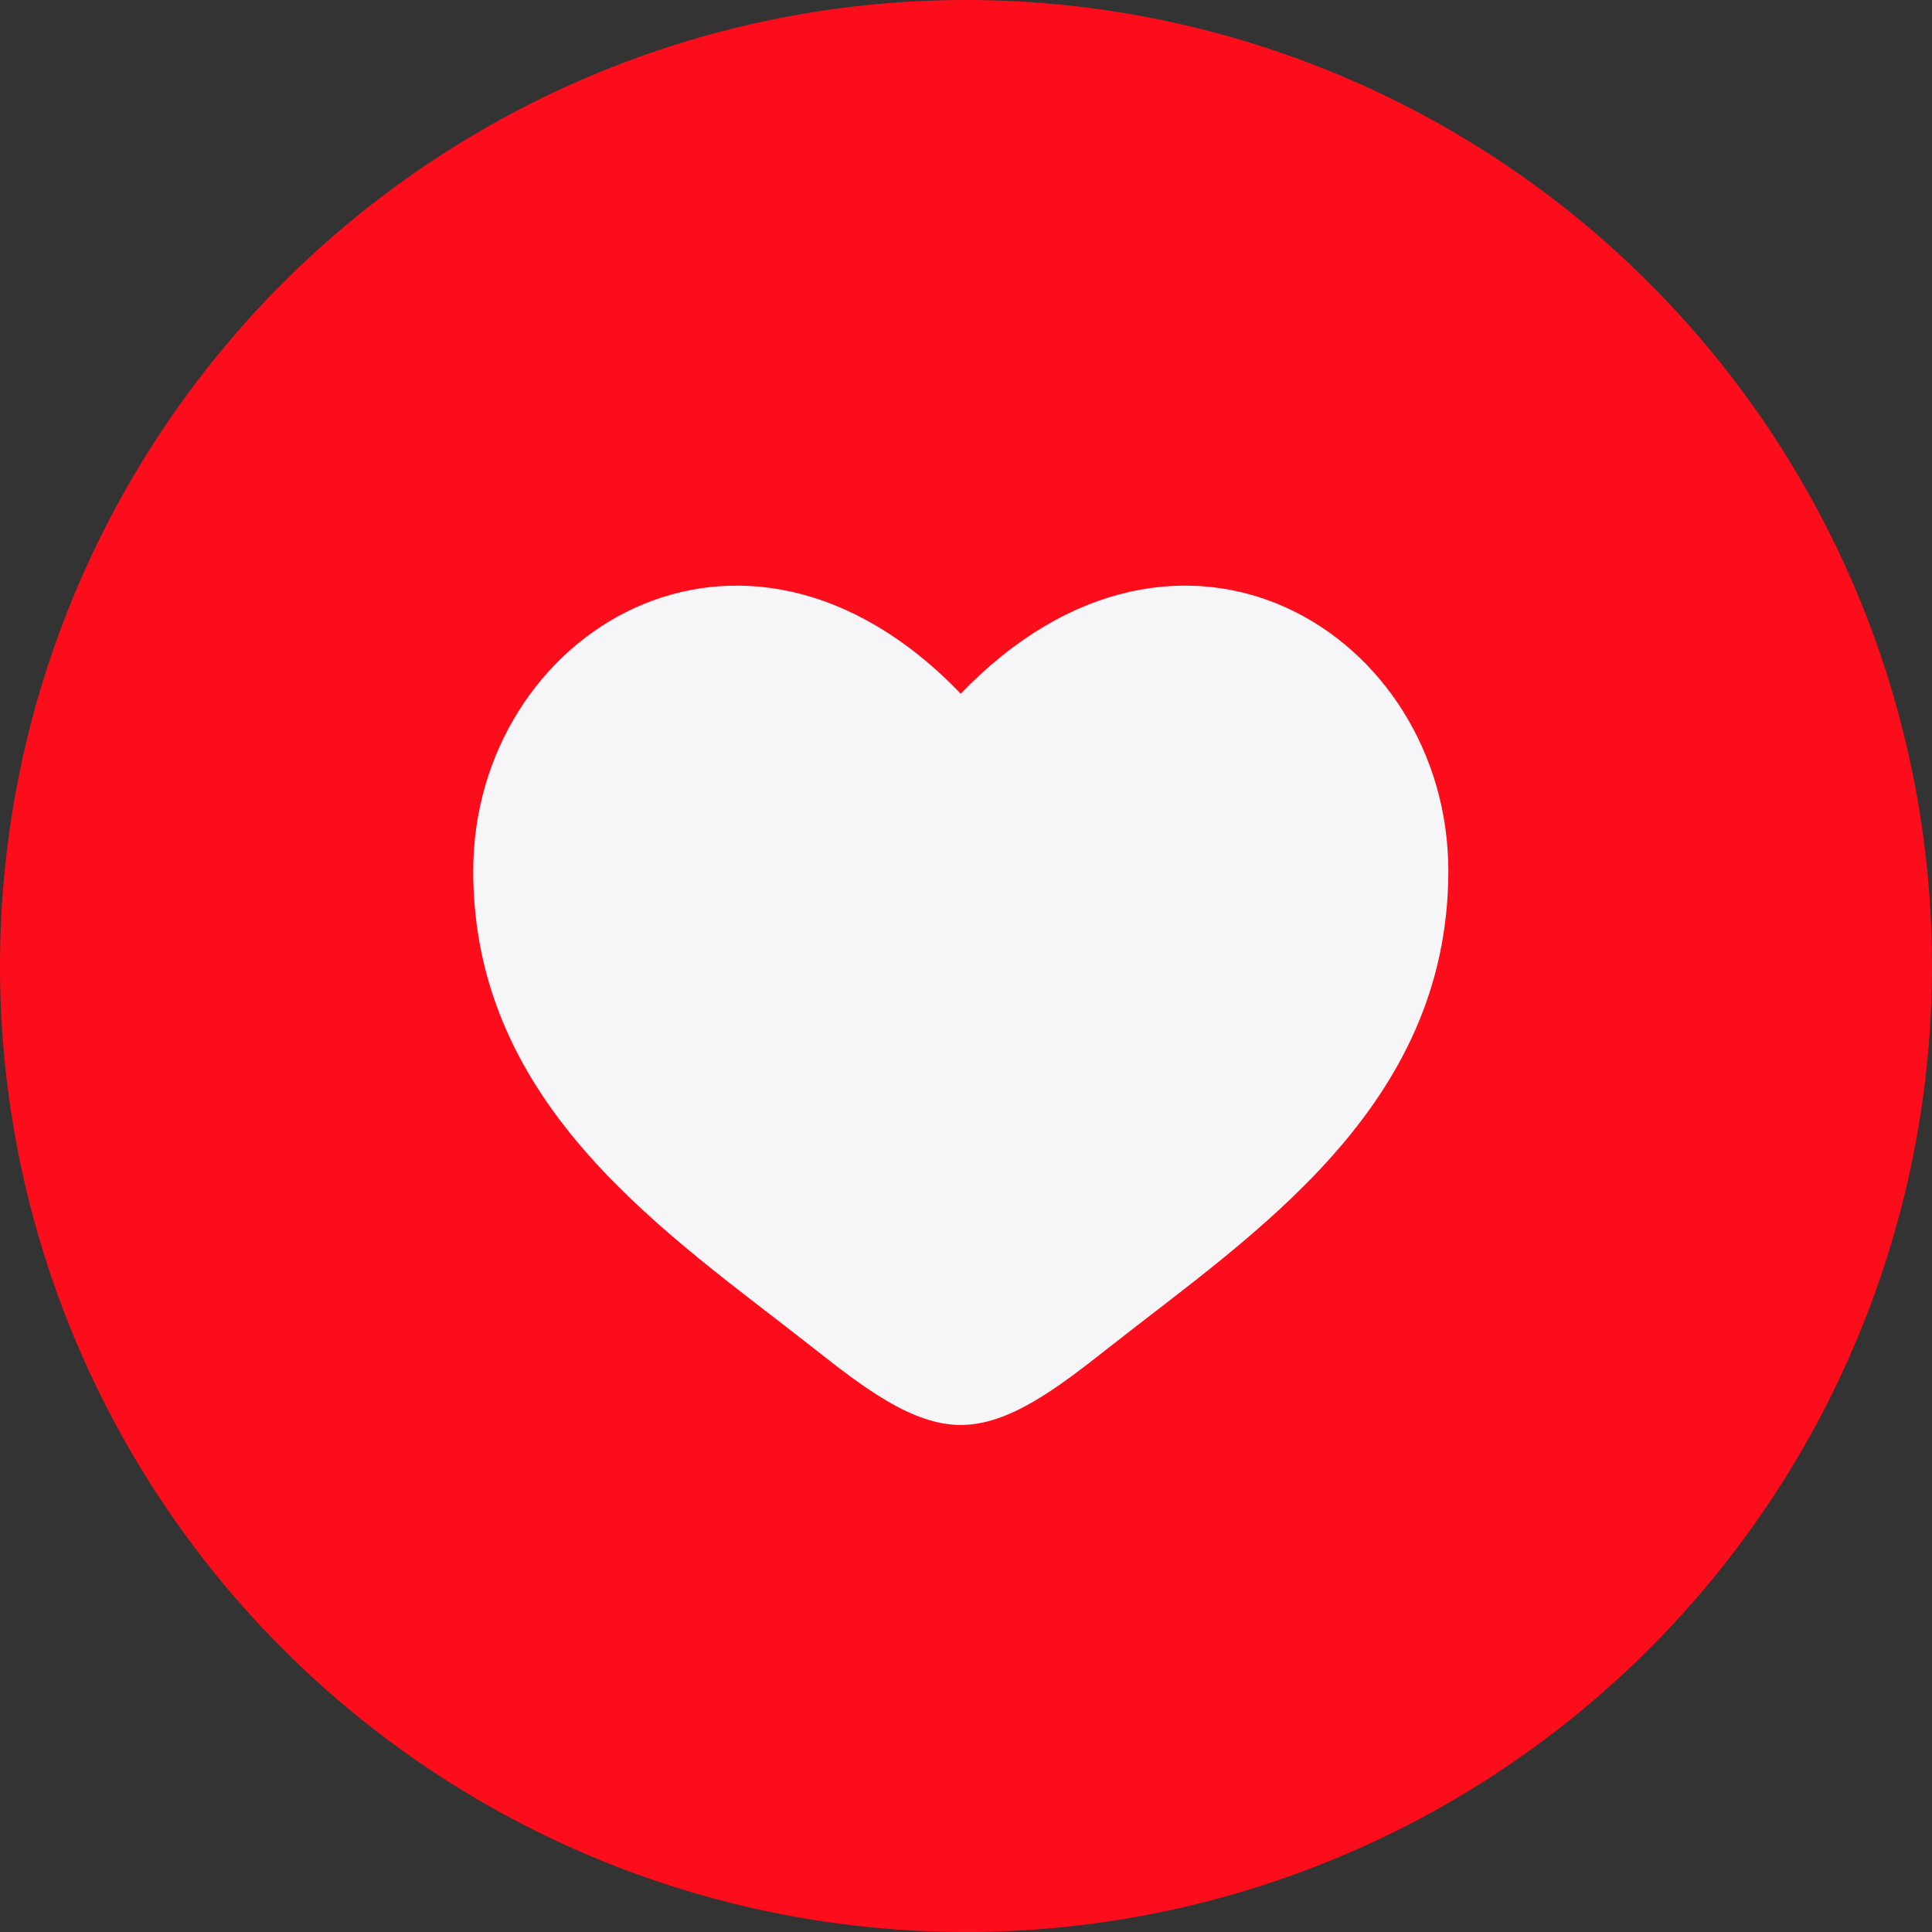
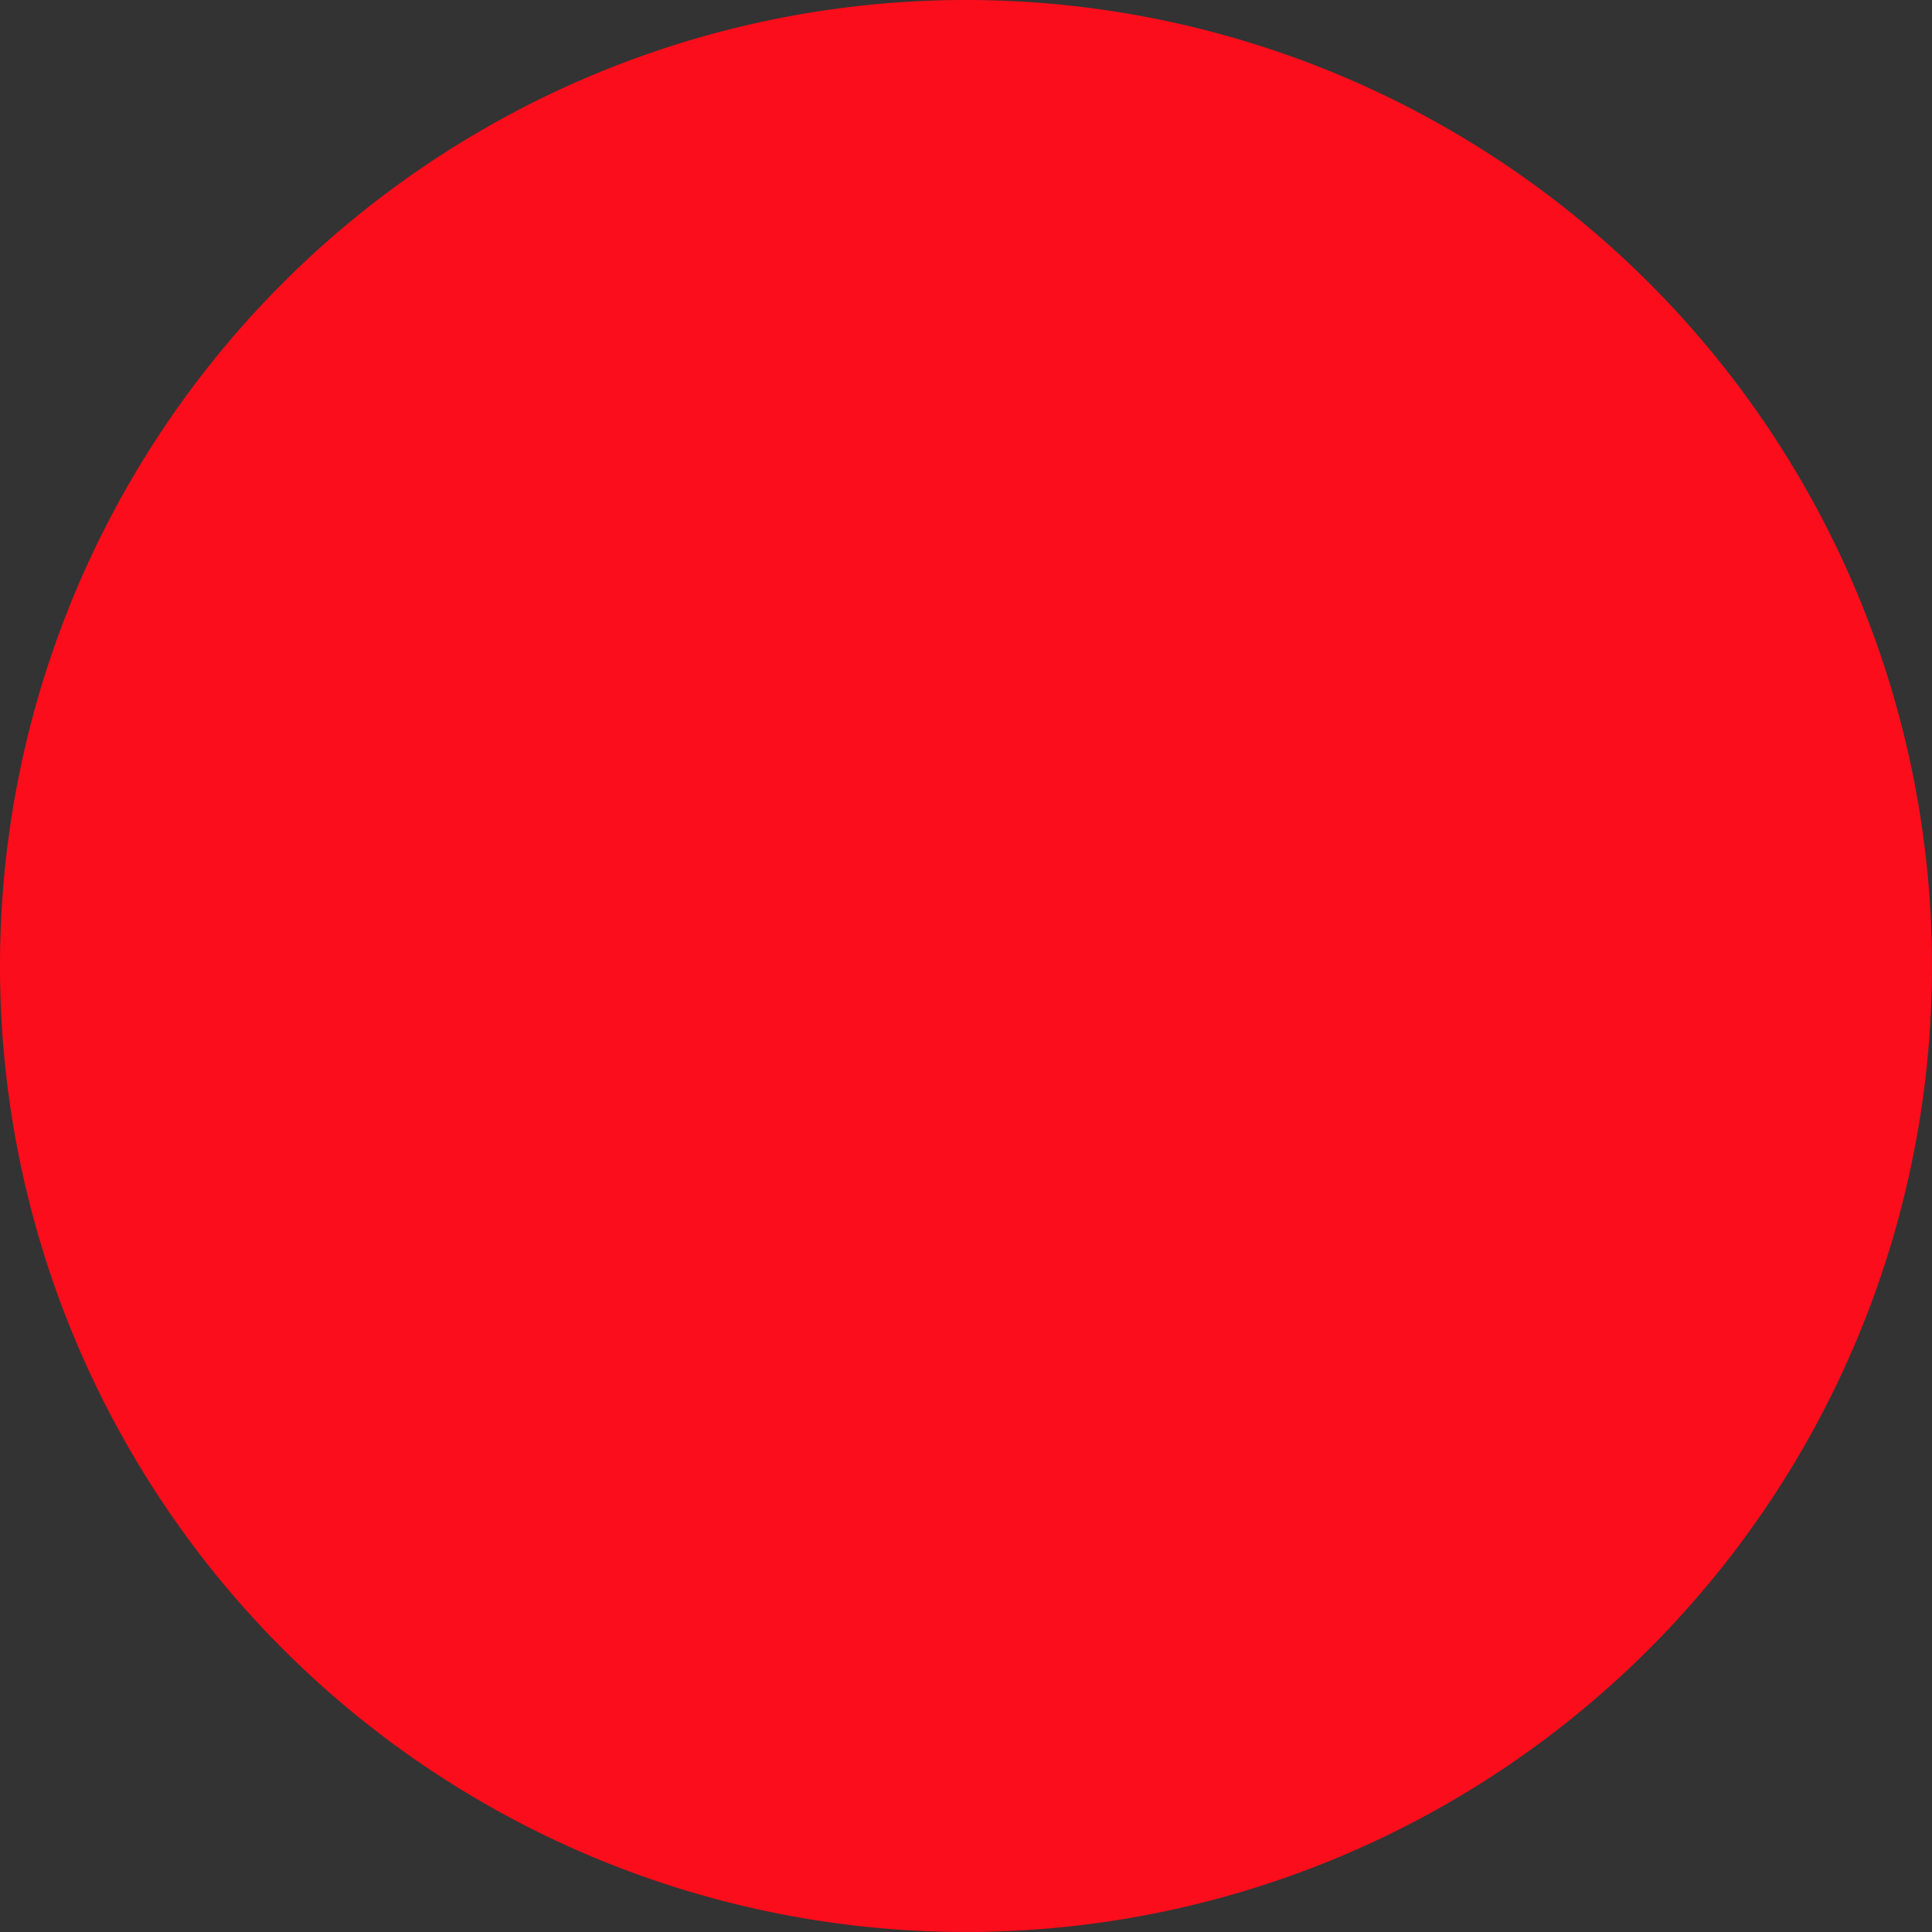
<svg xmlns="http://www.w3.org/2000/svg" width="120.411" height="120.411" viewBox="0 0 120.411 120.411">
  <rect x="0" y="0" width="120.411" height="120.411" fill="#333333" stroke="none" />
  <g id="Group_3169" data-name="Group 3169" transform="translate(-1202.717 -273.986)">
    <path id="Path_828" data-name="Path 828" d="M60.205,0A60.205,60.205,0,1,1,0,60.205,60.205,60.205,0,0,1,60.205,0Z" transform="translate(1202.717 273.986)" fill="#fc0d1b" />
-     <path id="heart-svgrepo-com" d="M2,21.067c0,14.776,12.213,22.651,21.154,29.7,3.155,2.487,6.194,4.829,9.232,4.829s6.077-2.342,9.232-4.829c8.941-7.048,21.154-14.922,21.154-29.7S46.059-4.188,32.386,10.018C18.713-4.188,2,6.291,2,21.067Z" transform="translate(1230.212 307.201)" fill="#f6f6f9" />
  </g>
</svg>